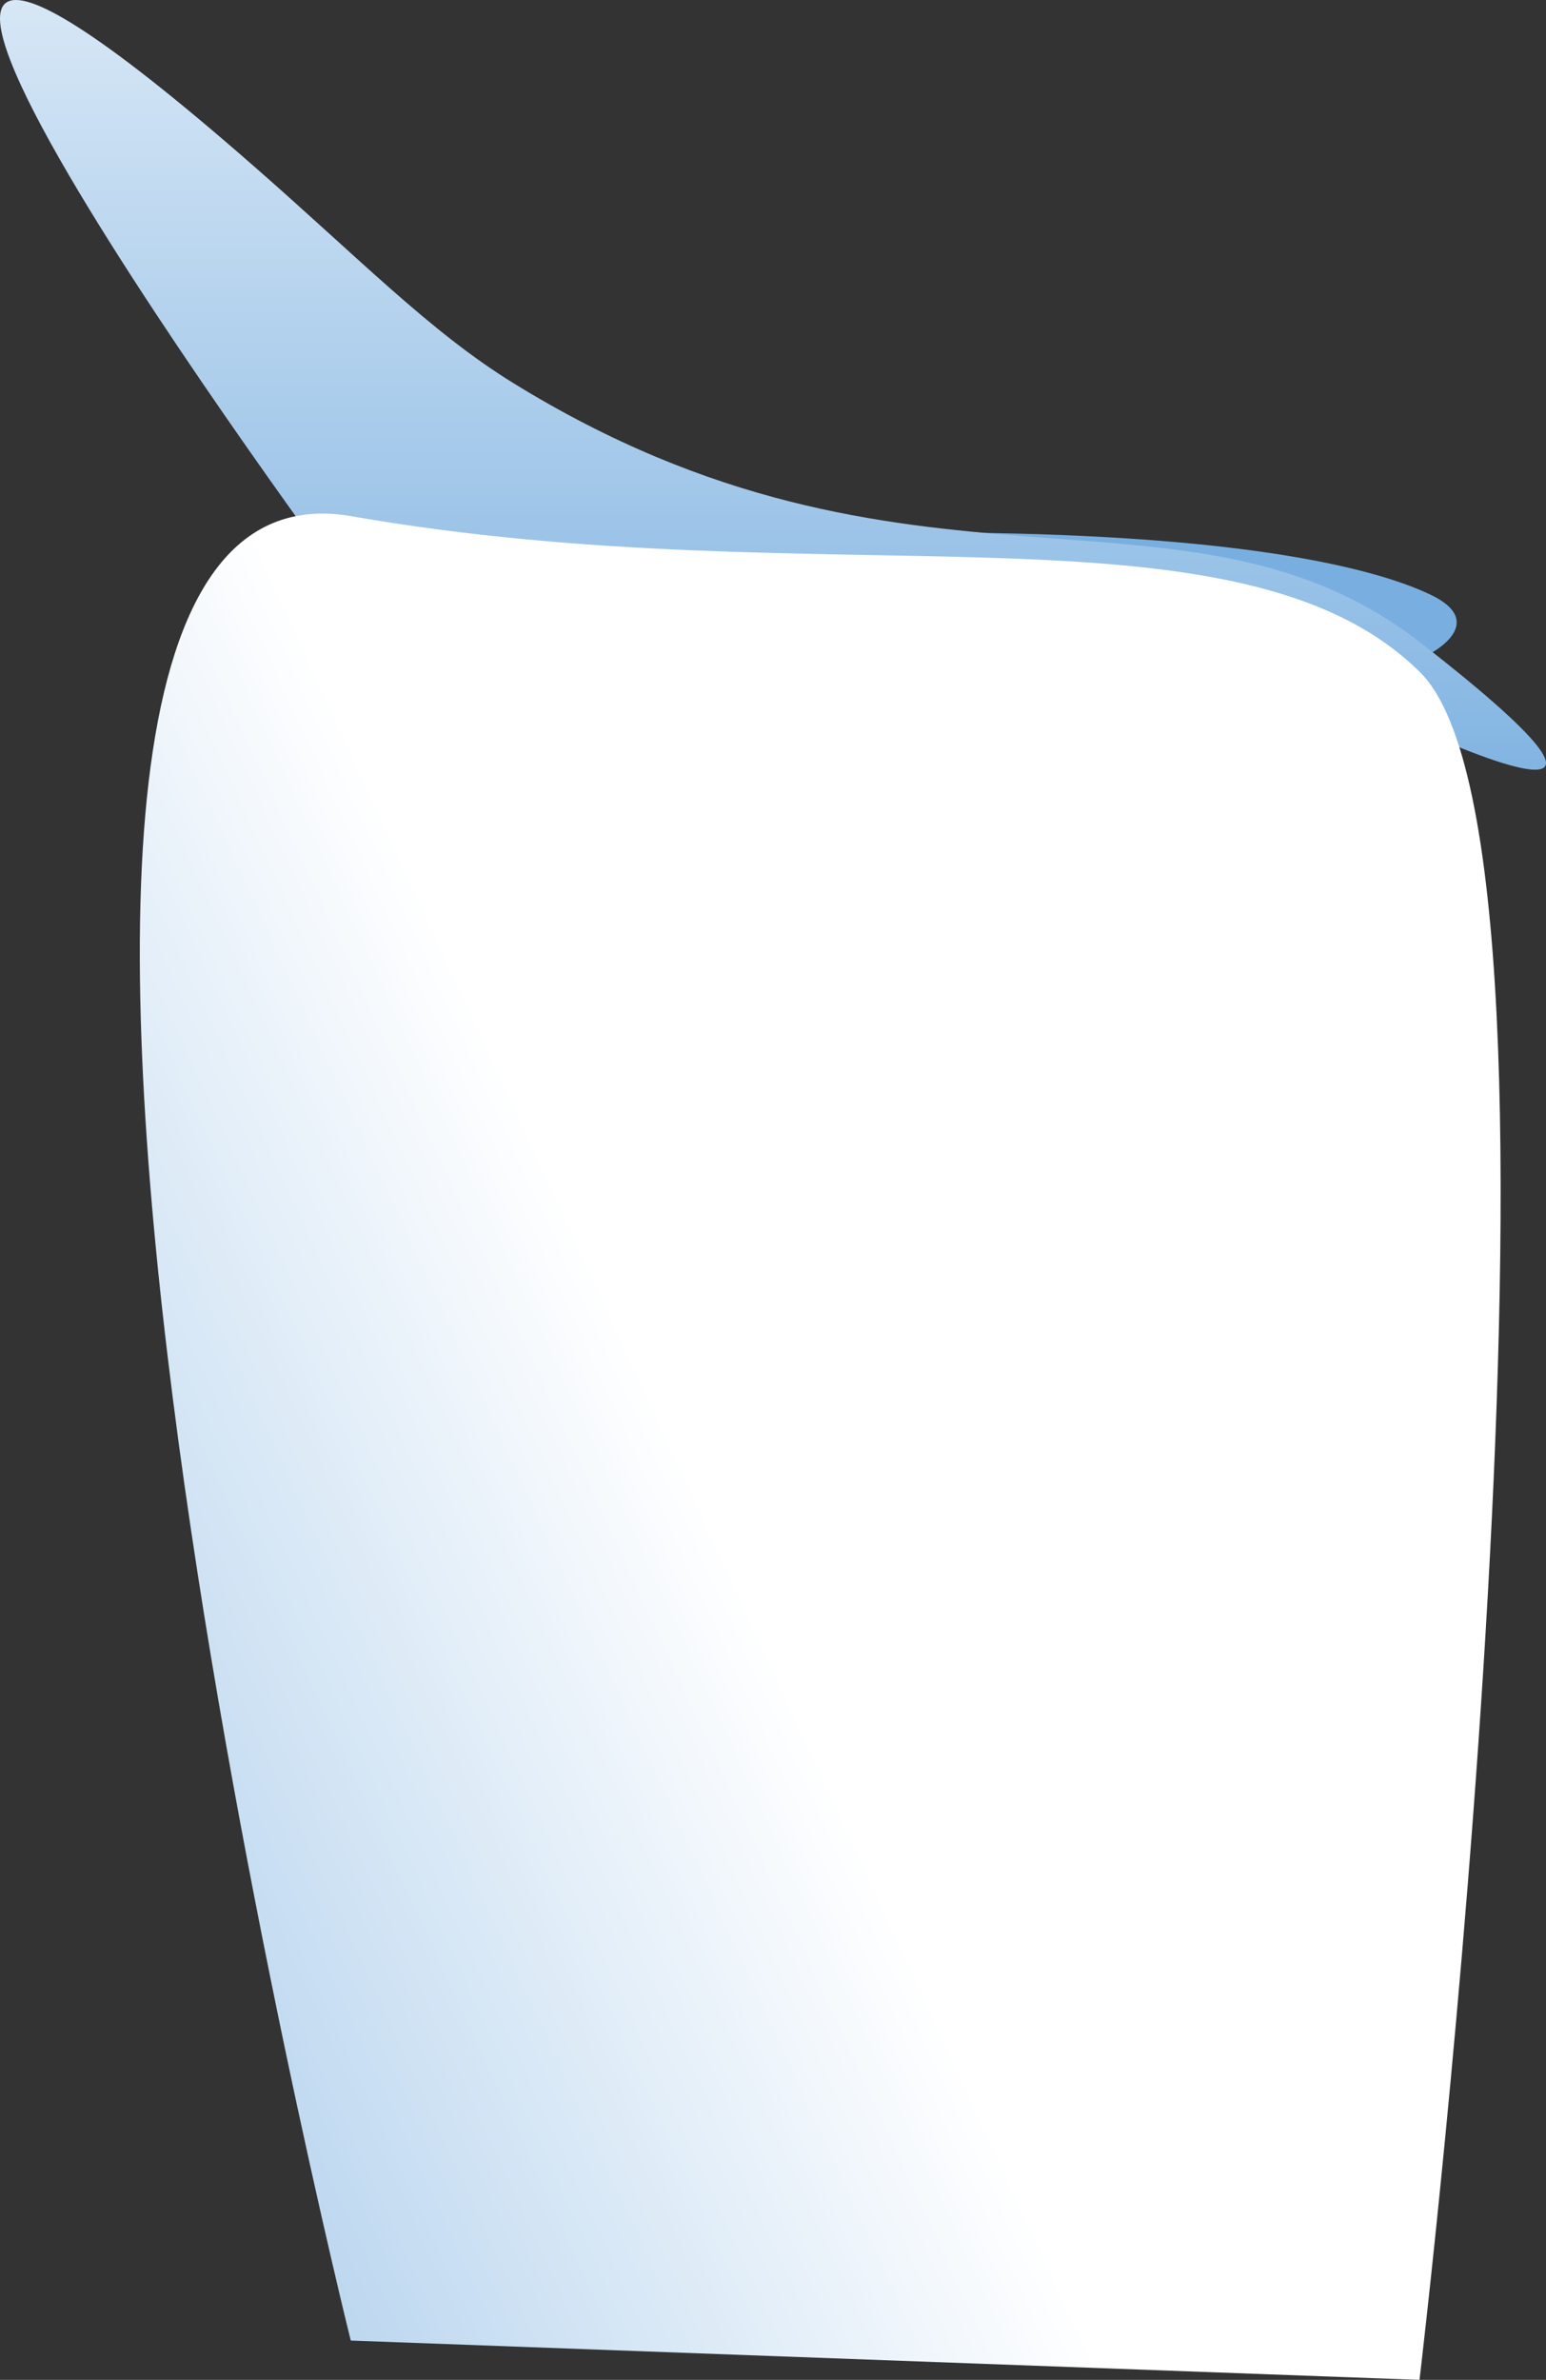
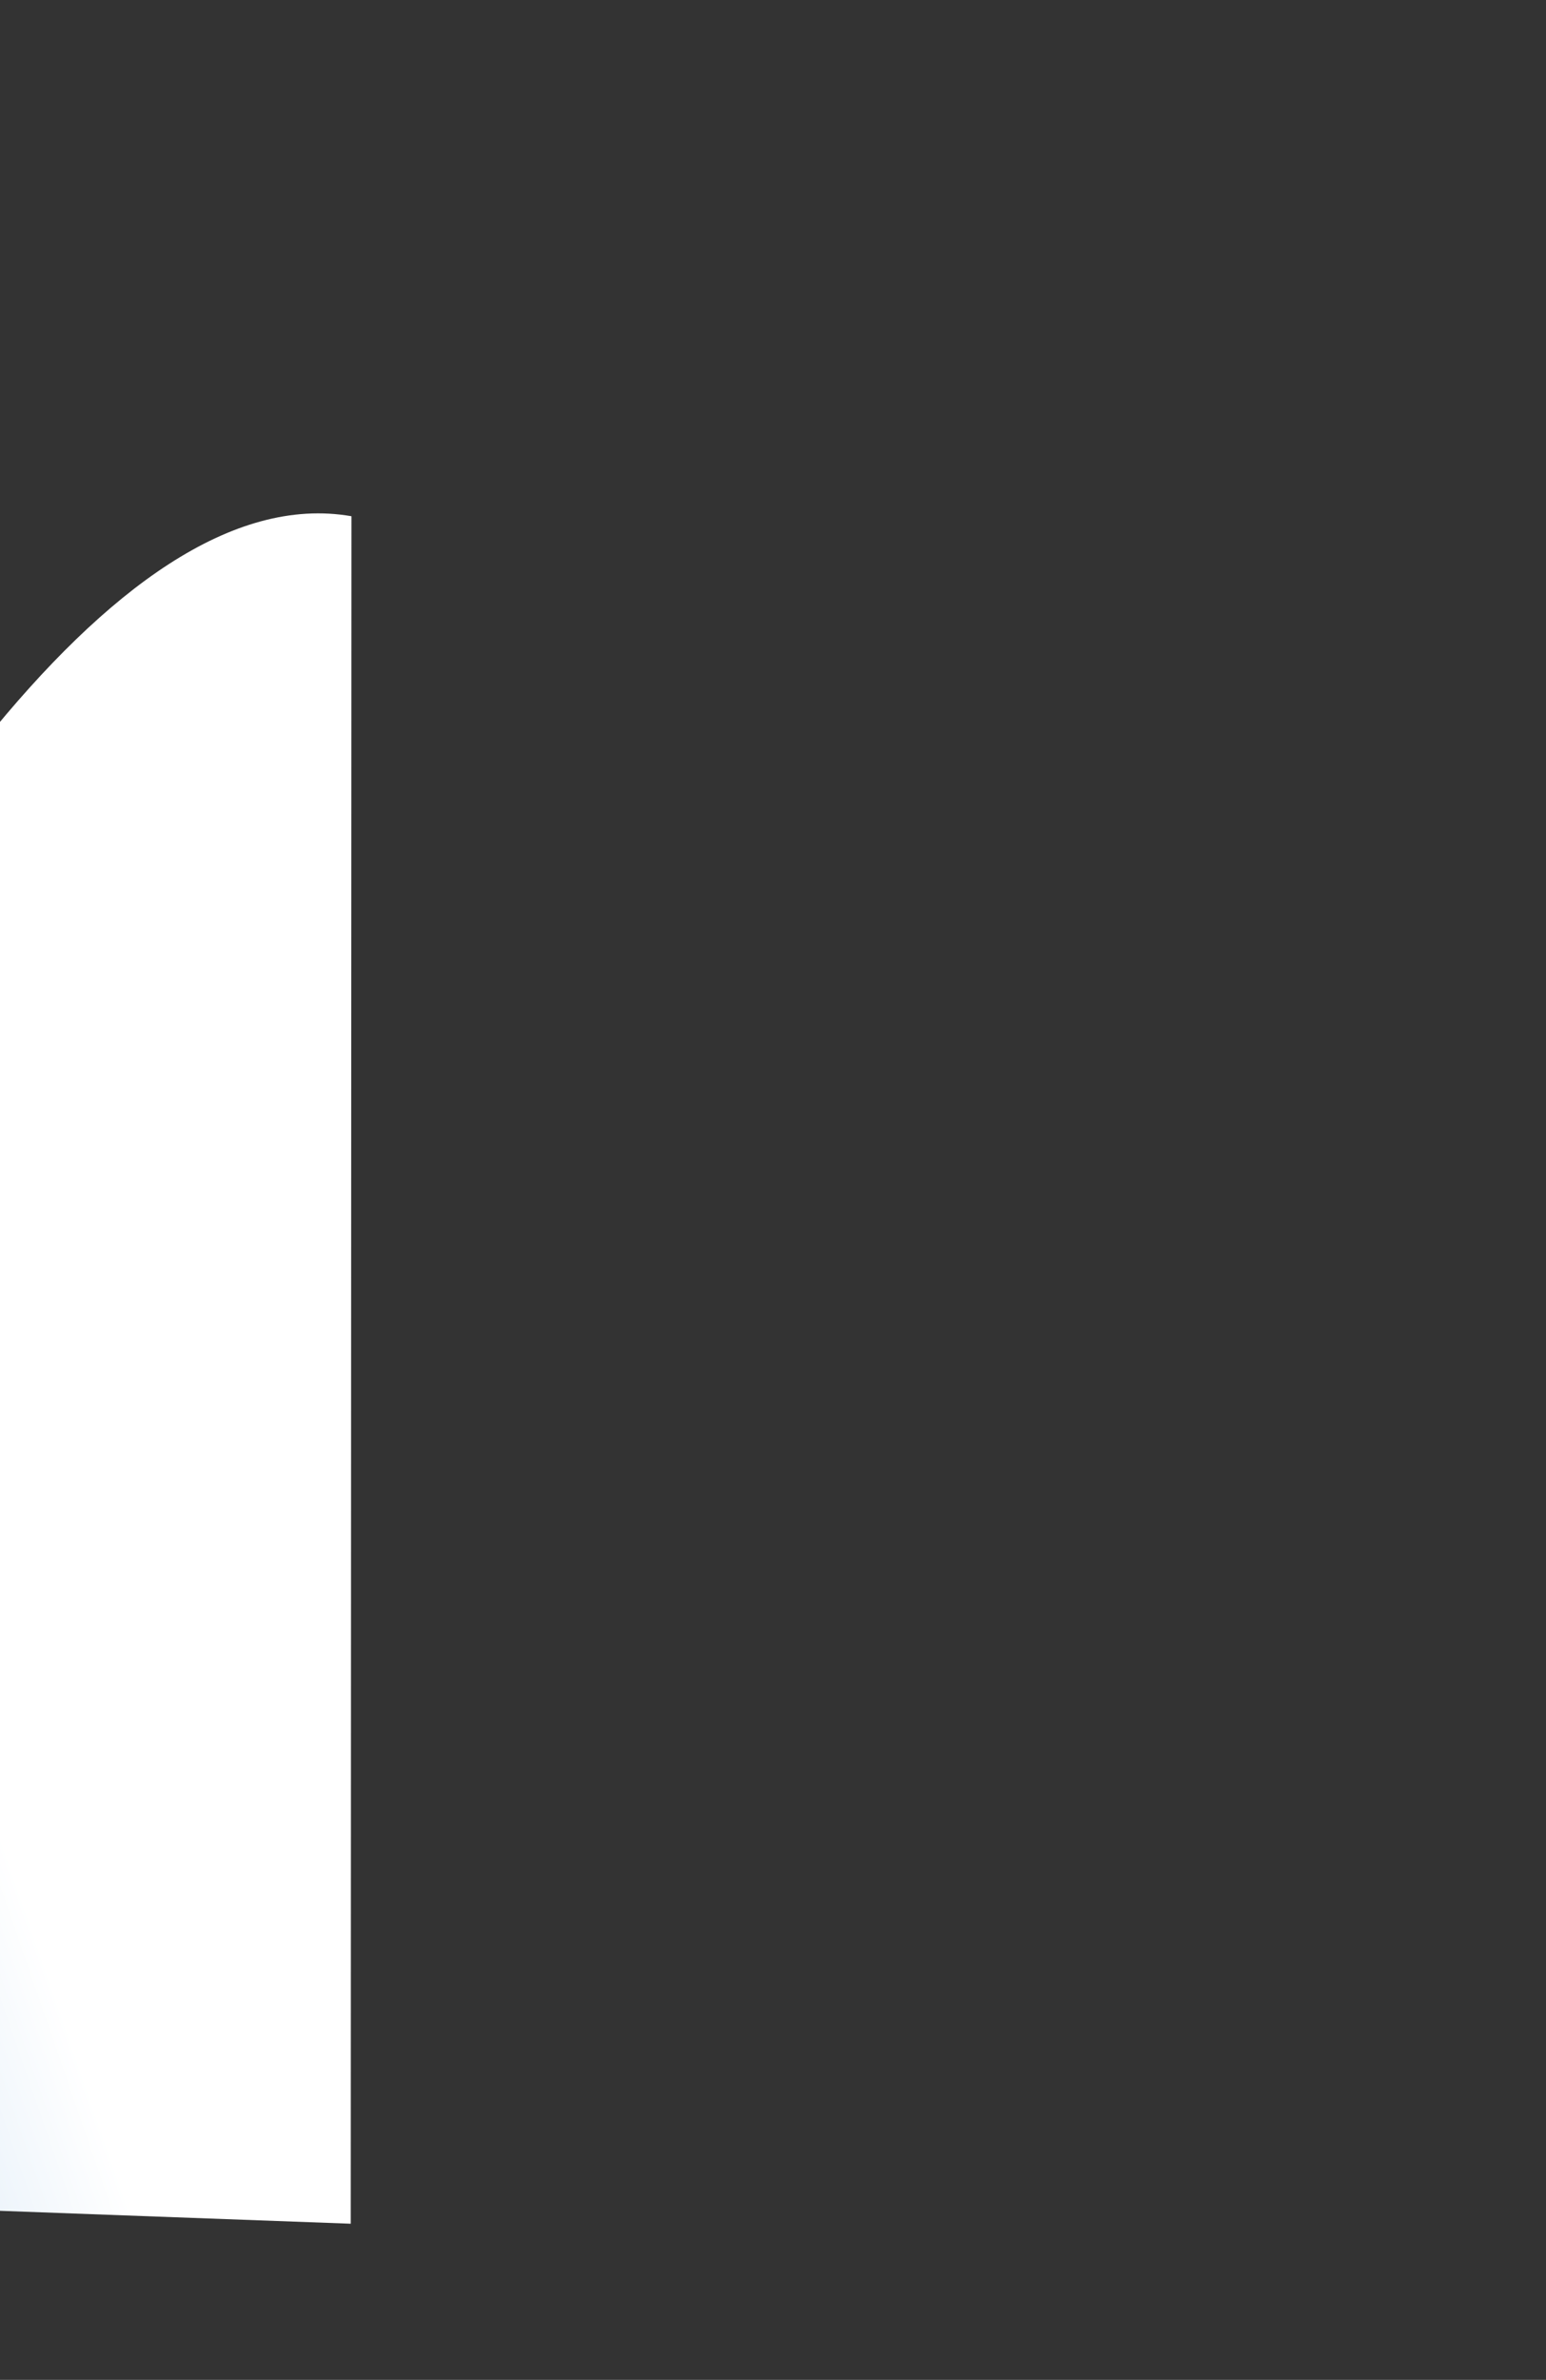
<svg xmlns="http://www.w3.org/2000/svg" width="699.641" height="1076.557" viewBox="0 0 699.641 1076.557">
  <rect x="0" y="0" width="699.641" height="1076.557" fill="#333333" stroke="none" />
  <defs>
    <linearGradient id="linear-gradient" x1="0.5" x2="0.5" y2="1" gradientUnits="objectBoundingBox">
      <stop offset="0" stop-color="#fff" />
      <stop offset="1" stop-color="#79afe0" />
    </linearGradient>
    <linearGradient id="linear-gradient-2" x1="1.006" y1="0.227" x2="-0.213" y2="0.922" gradientUnits="objectBoundingBox">
      <stop offset="0" stop-color="#fff" />
      <stop offset="0.404" stop-color="#fff" />
      <stop offset="1" stop-color="#79afe0" />
    </linearGradient>
  </defs>
  <g id="Group_2836" data-name="Group 2836" transform="translate(164.961 -12046.442)">
    <g id="city" transform="translate(259.88 12287.531)">
-       <path id="Path_328" data-name="Path 328" d="M7532.657,4385.5c112.469,2.014,171.368,15.157,198,27.874s0,26.534,0,26.534S7420.188,4383.49,7532.657,4385.5Z" transform="translate(-7508.109 -4385.45)" fill="#79afe0" />
-     </g>
+       </g>
    <g id="pink_BG" data-name="pink BG" transform="translate(-164.961 12046.442)">
      <g id="Group_2835" data-name="Group 2835">
-         <path id="Path_13" data-name="Path 13" d="M11.315,4237.022c-105.929-82.291-230.826-6.334-410.779-117.571-37.474-23.164-69.289-56.144-117.762-98.505-280.193-244.863,43.51,191.831,43.51,191.831l485.031,63.992S139.4,4336.527,11.315,4237.022Z" transform="translate(631.397 -3946.39)" fill="url(#linear-gradient)" />
-         <path id="Path_12" data-name="Path 12" d="M-284.45-135.027c215.326,37.571,401.584-10.774,483.66,70.64s-.319,772.394-.319,772.394l-483.66-17.793S-499.776-172.6-284.45-135.027Z" transform="translate(443.503 368.55)" fill="url(#linear-gradient-2)" />
+         <path id="Path_12" data-name="Path 12" d="M-284.45-135.027s-.319,772.394-.319,772.394l-483.66-17.793S-499.776-172.6-284.45-135.027Z" transform="translate(443.503 368.55)" fill="url(#linear-gradient-2)" />
      </g>
    </g>
  </g>
</svg>